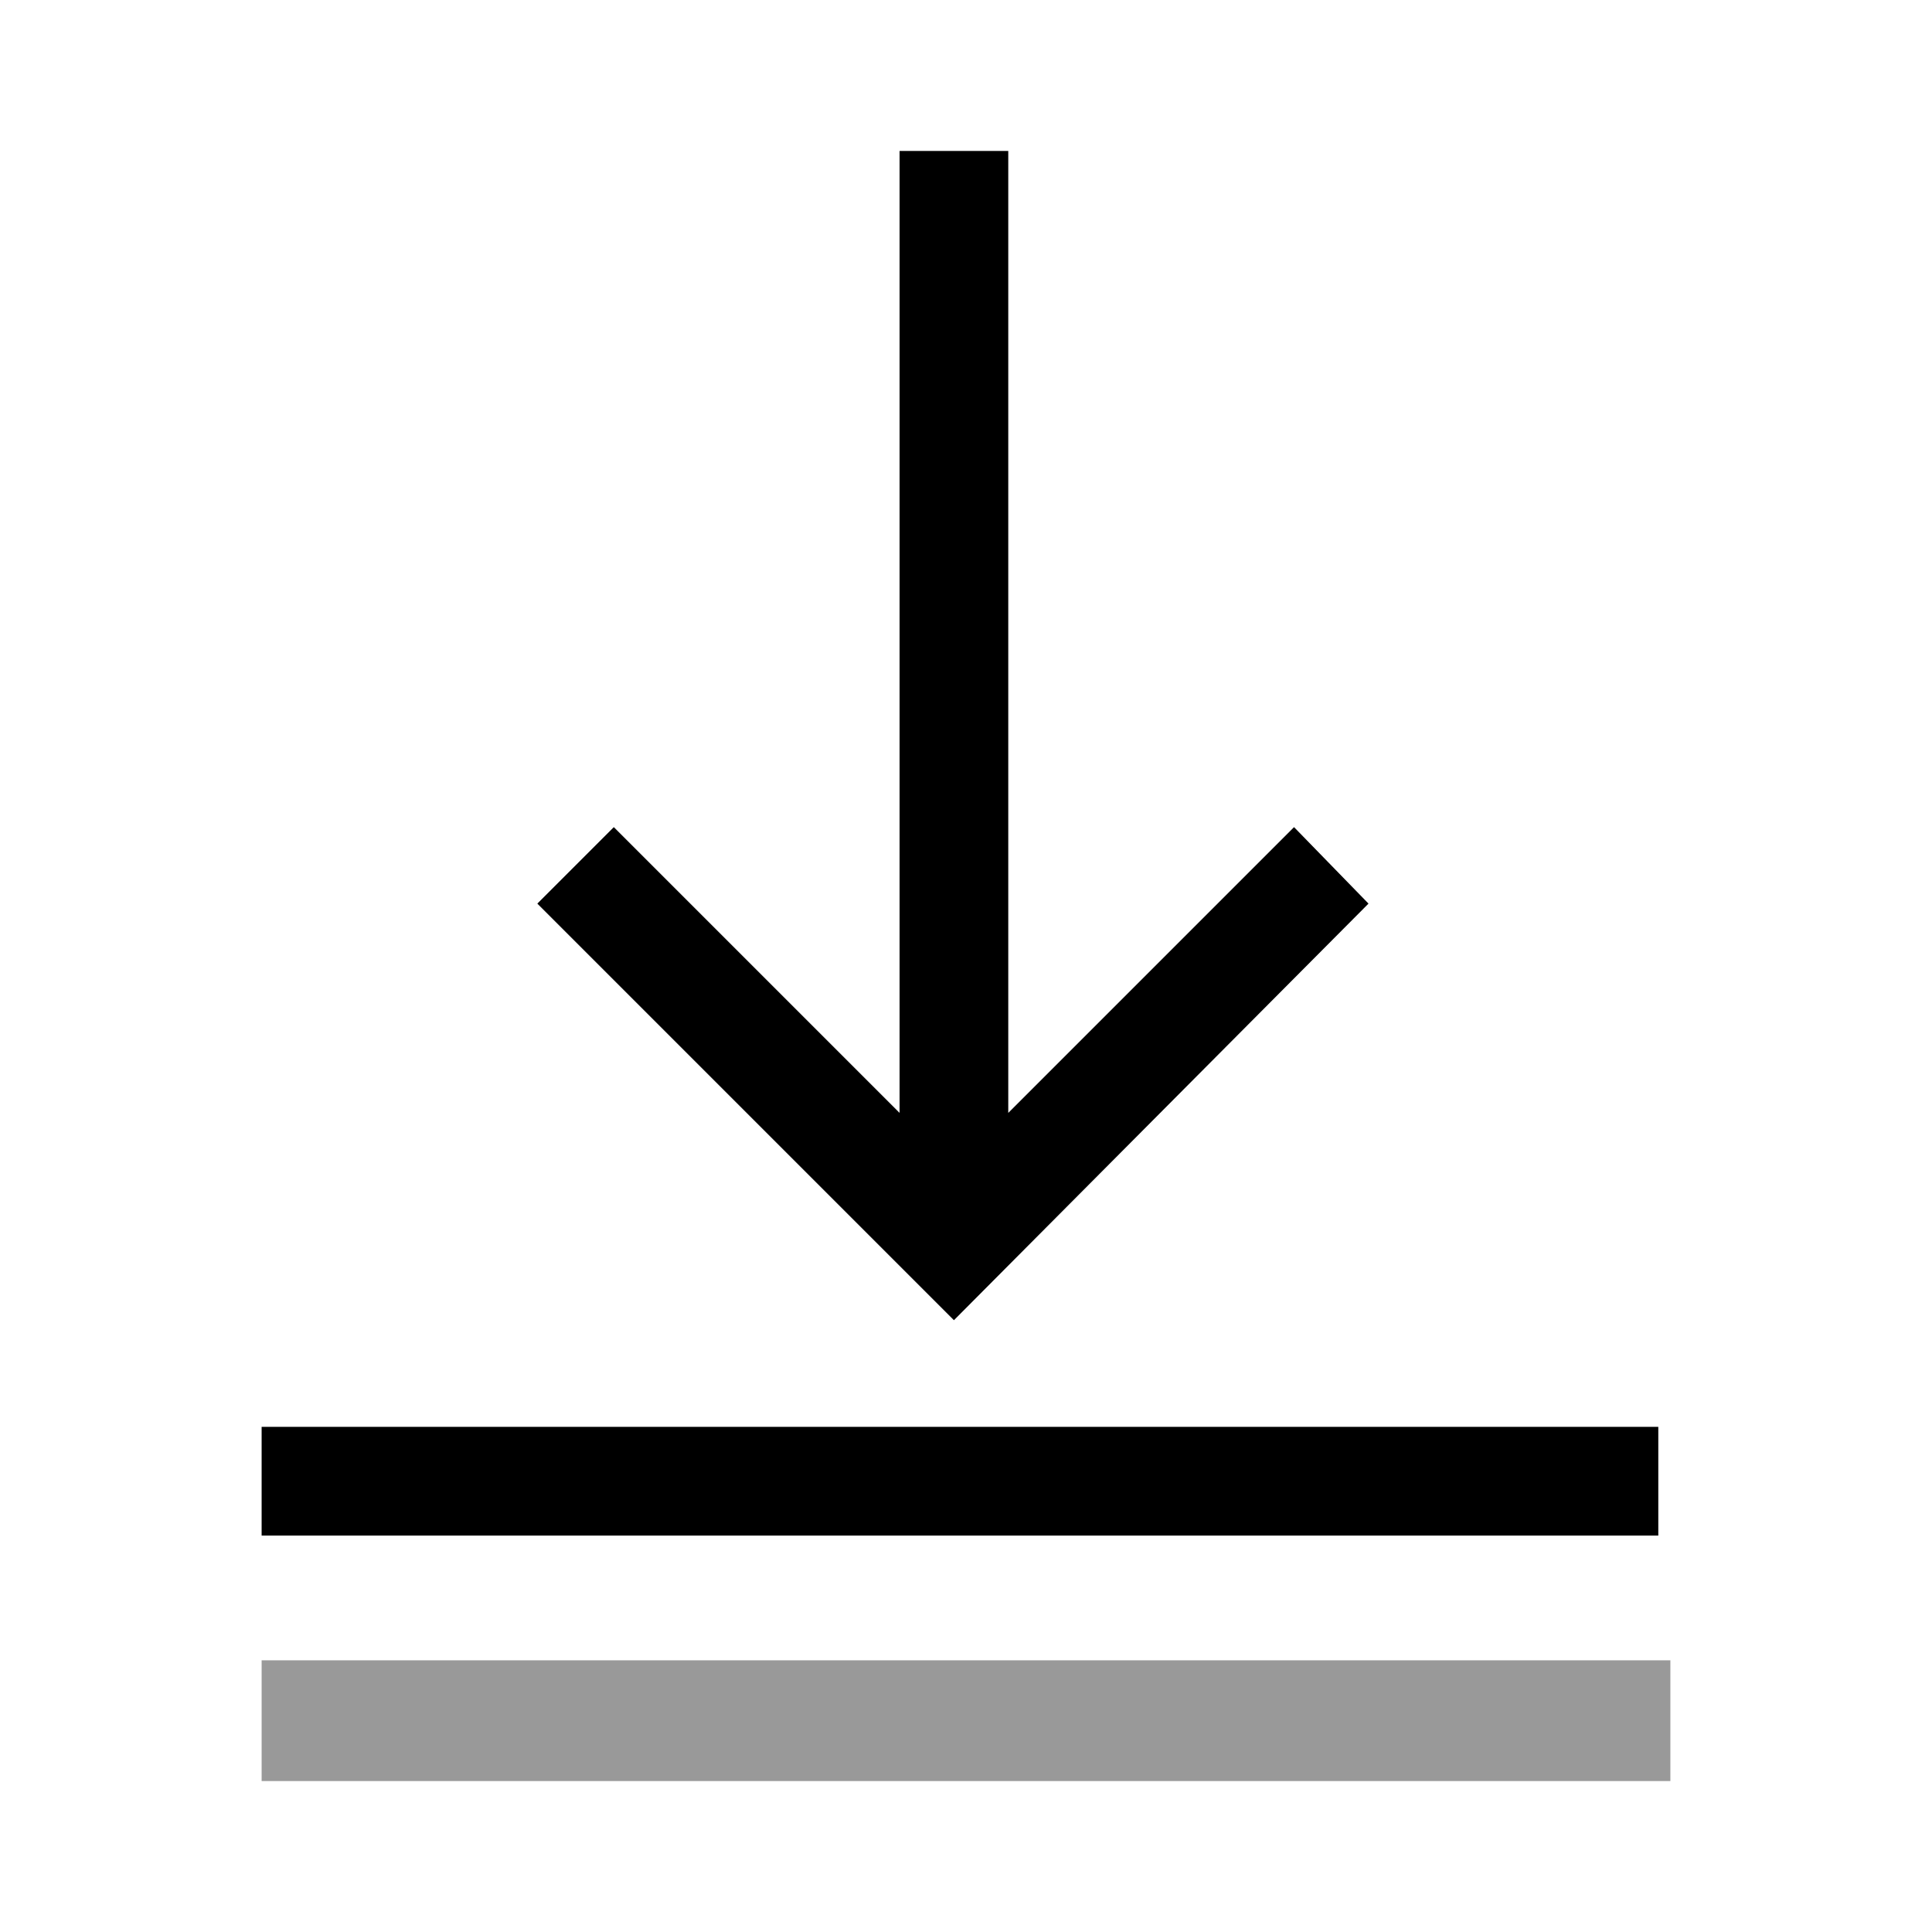
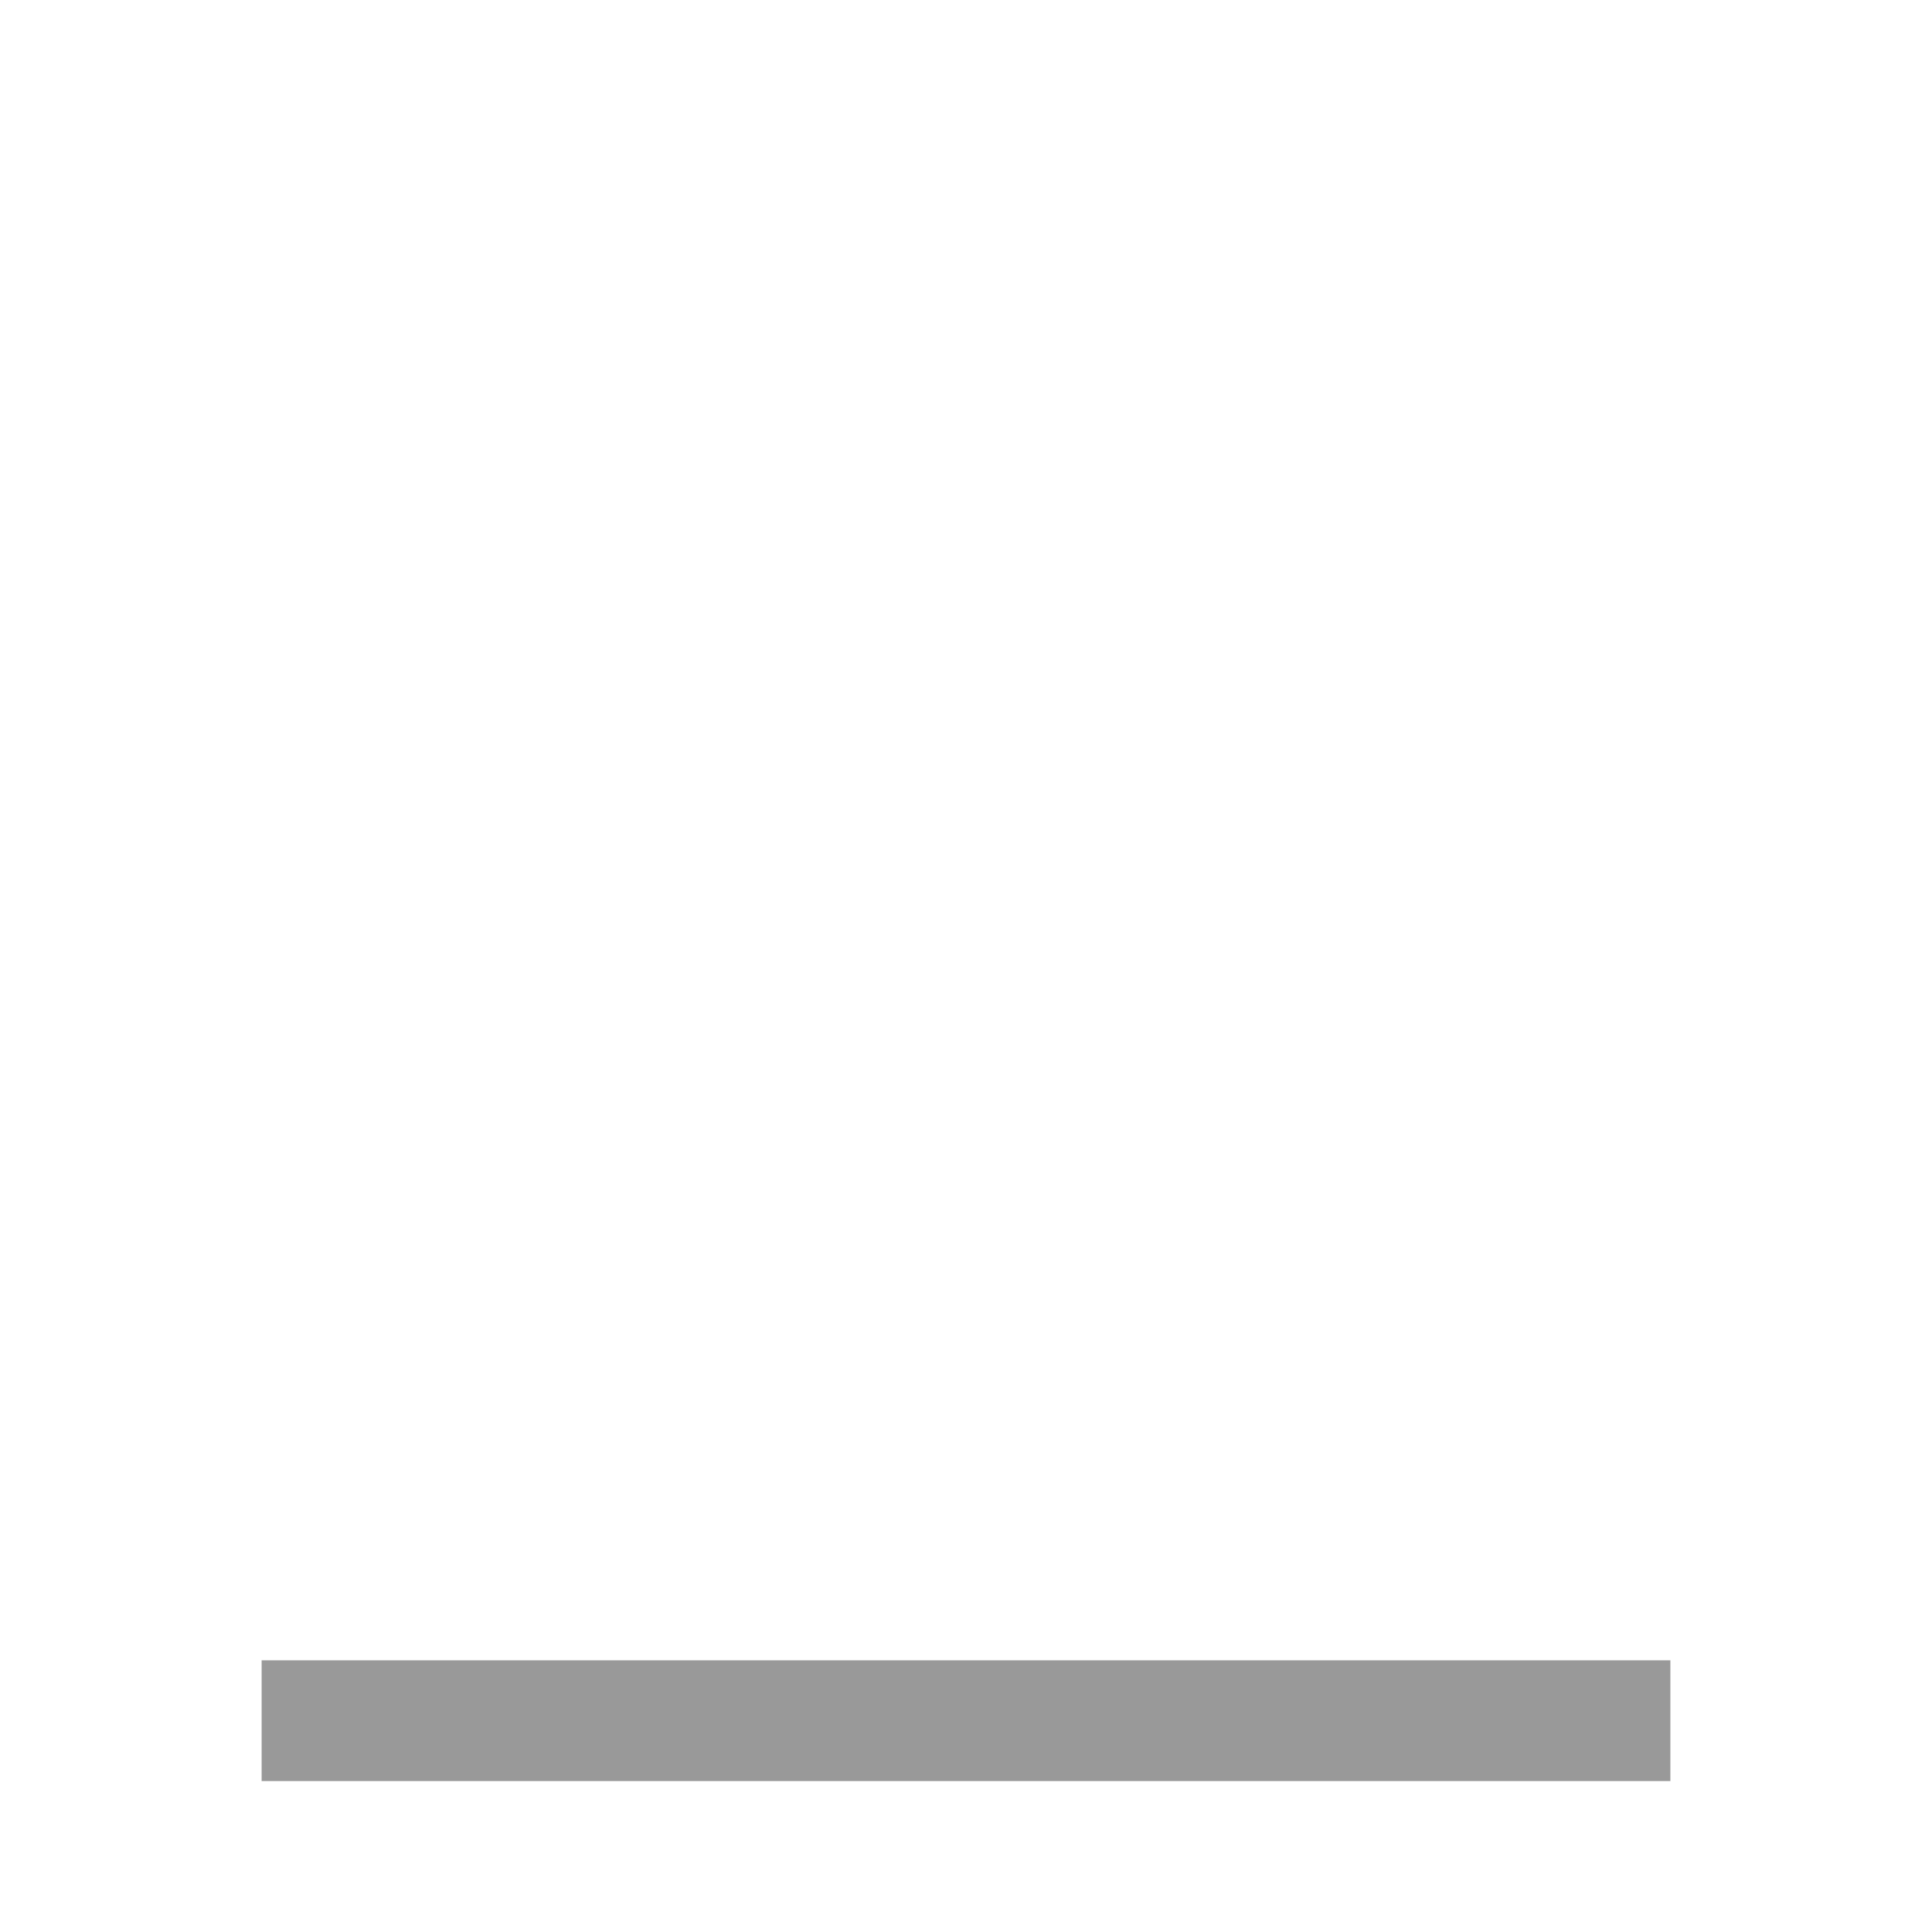
<svg xmlns="http://www.w3.org/2000/svg" viewBox="0 0 96 96">
-   <path d="M68 44.9L47.4 65.6 26.7 44.9l3.8-3.8 14.2 14.2V7.5h5.4v47.8l14.2-14.2 3.7 3.8zm14.4 26H13v5.4h69.4v-5.4z" />
  <path d="M13 82.5h70v6H13v-6z" opacity=".4" />
</svg>